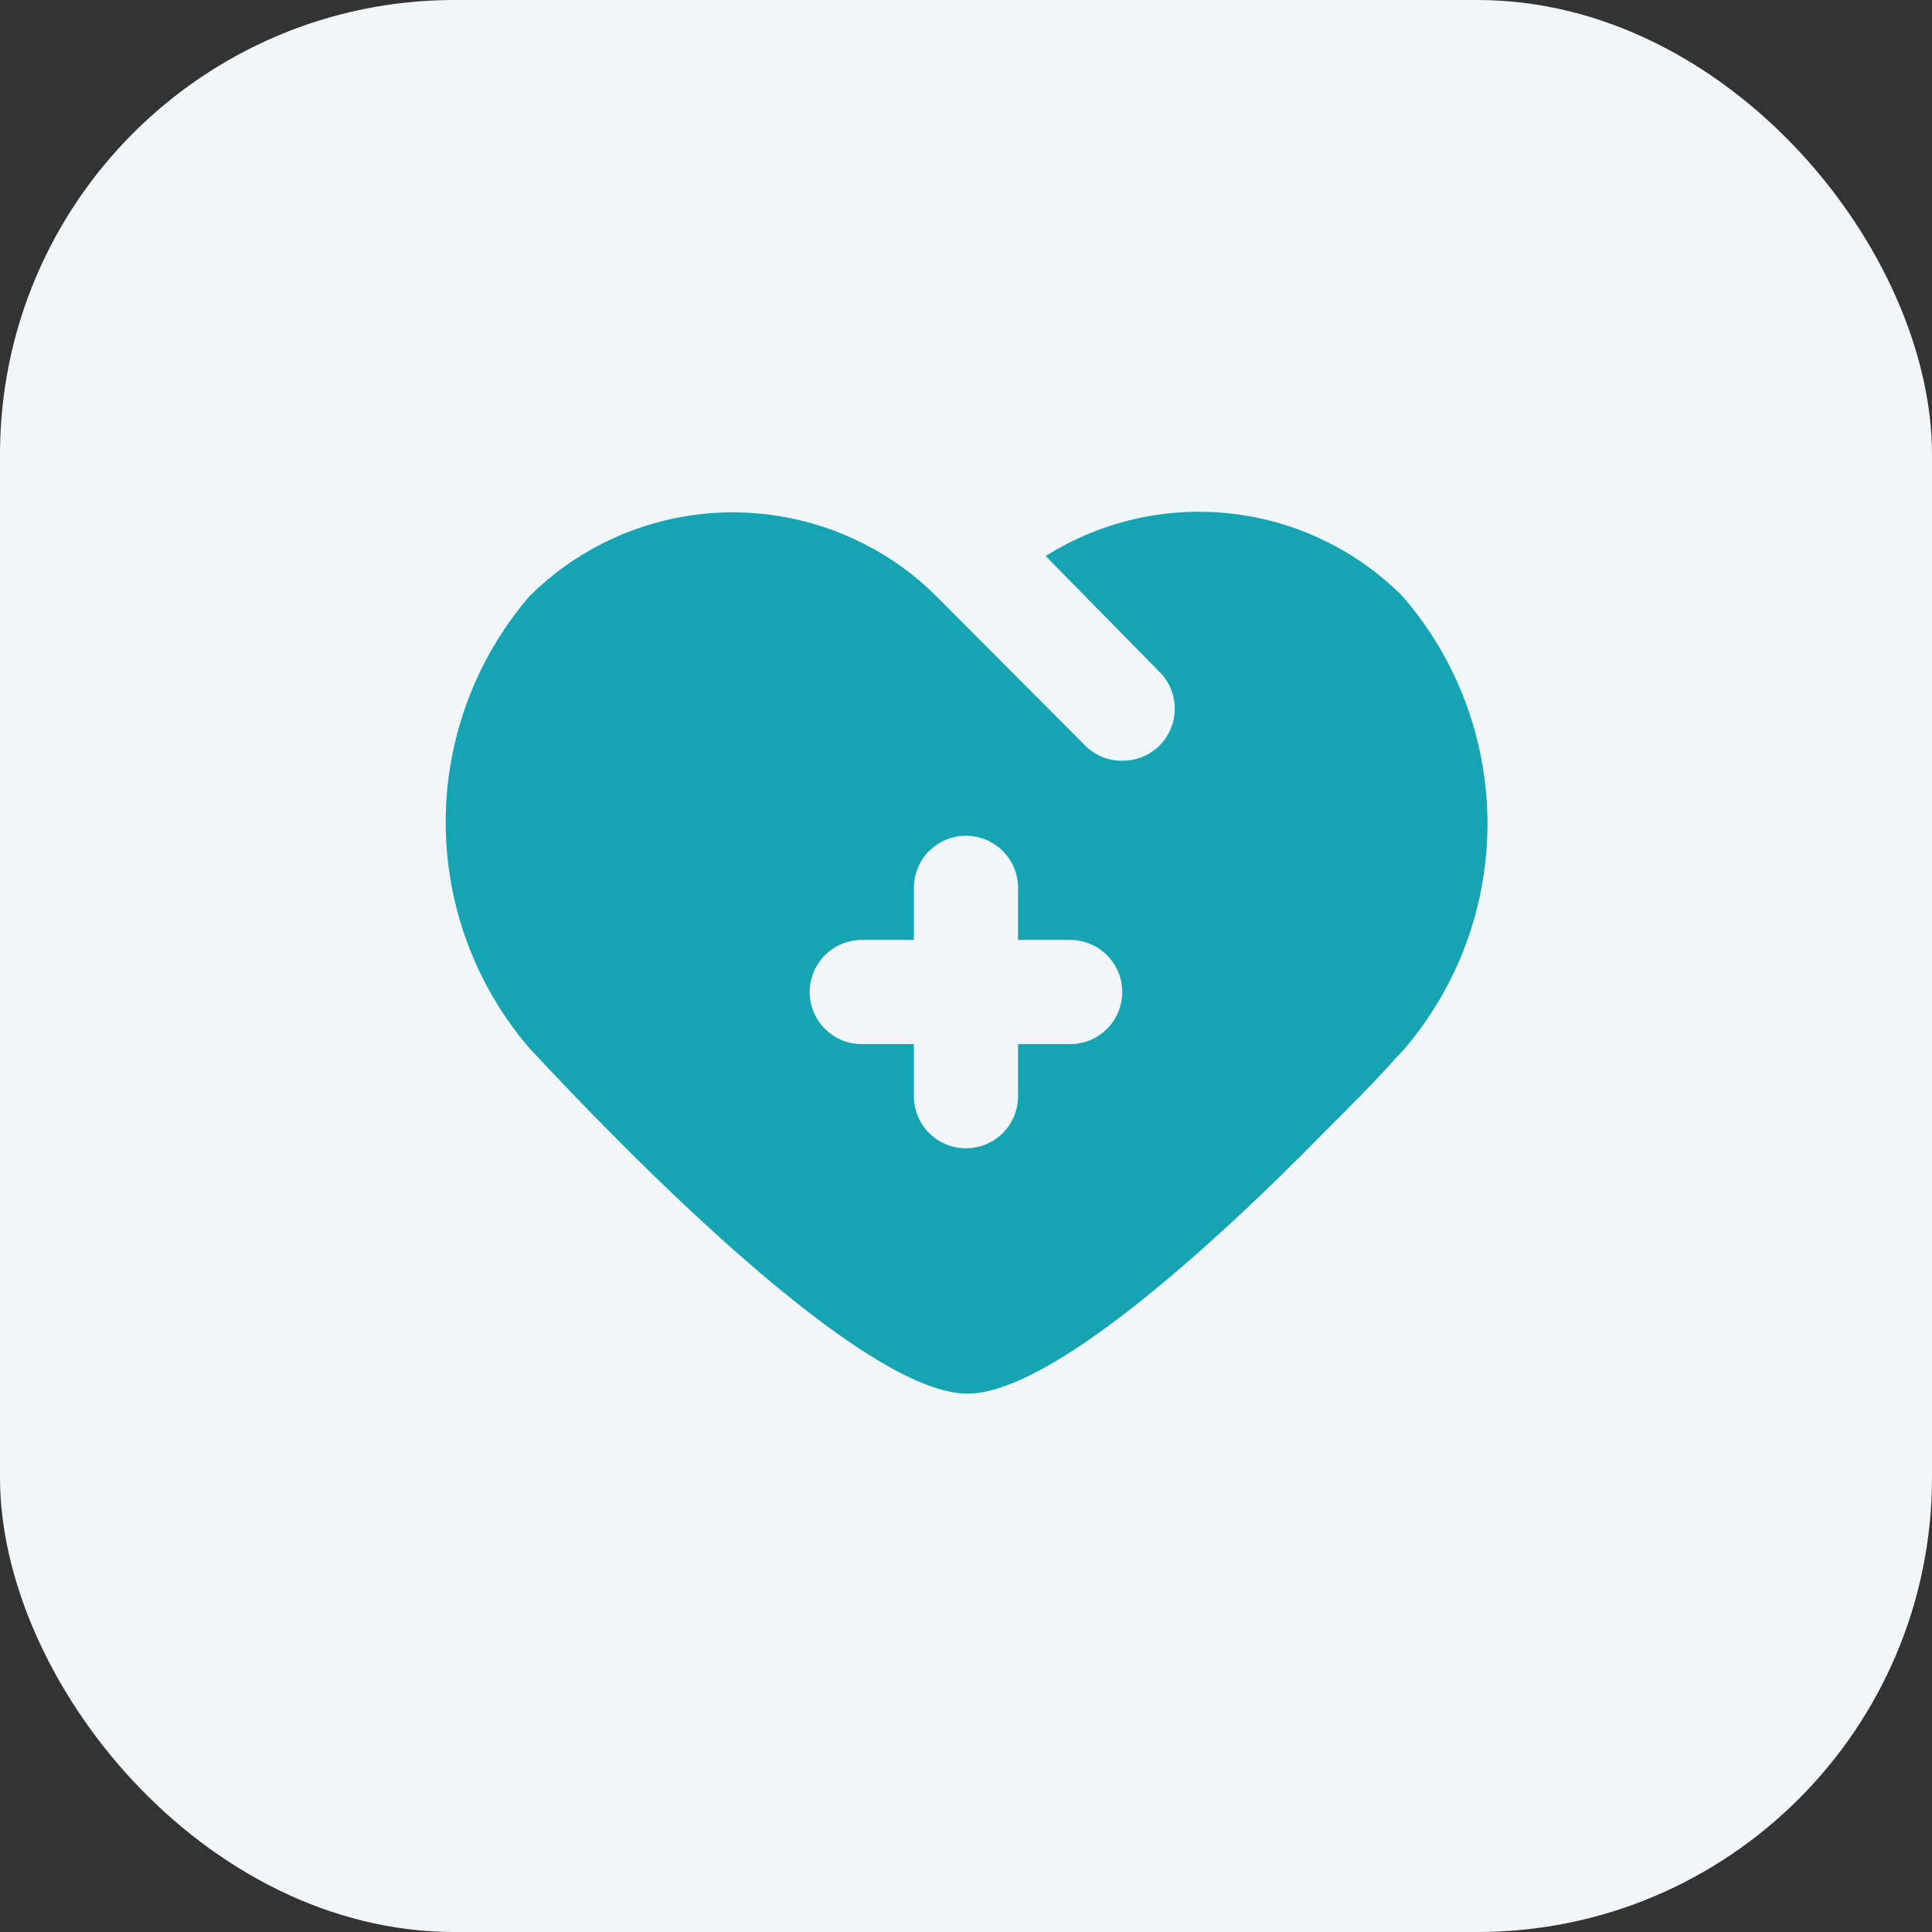
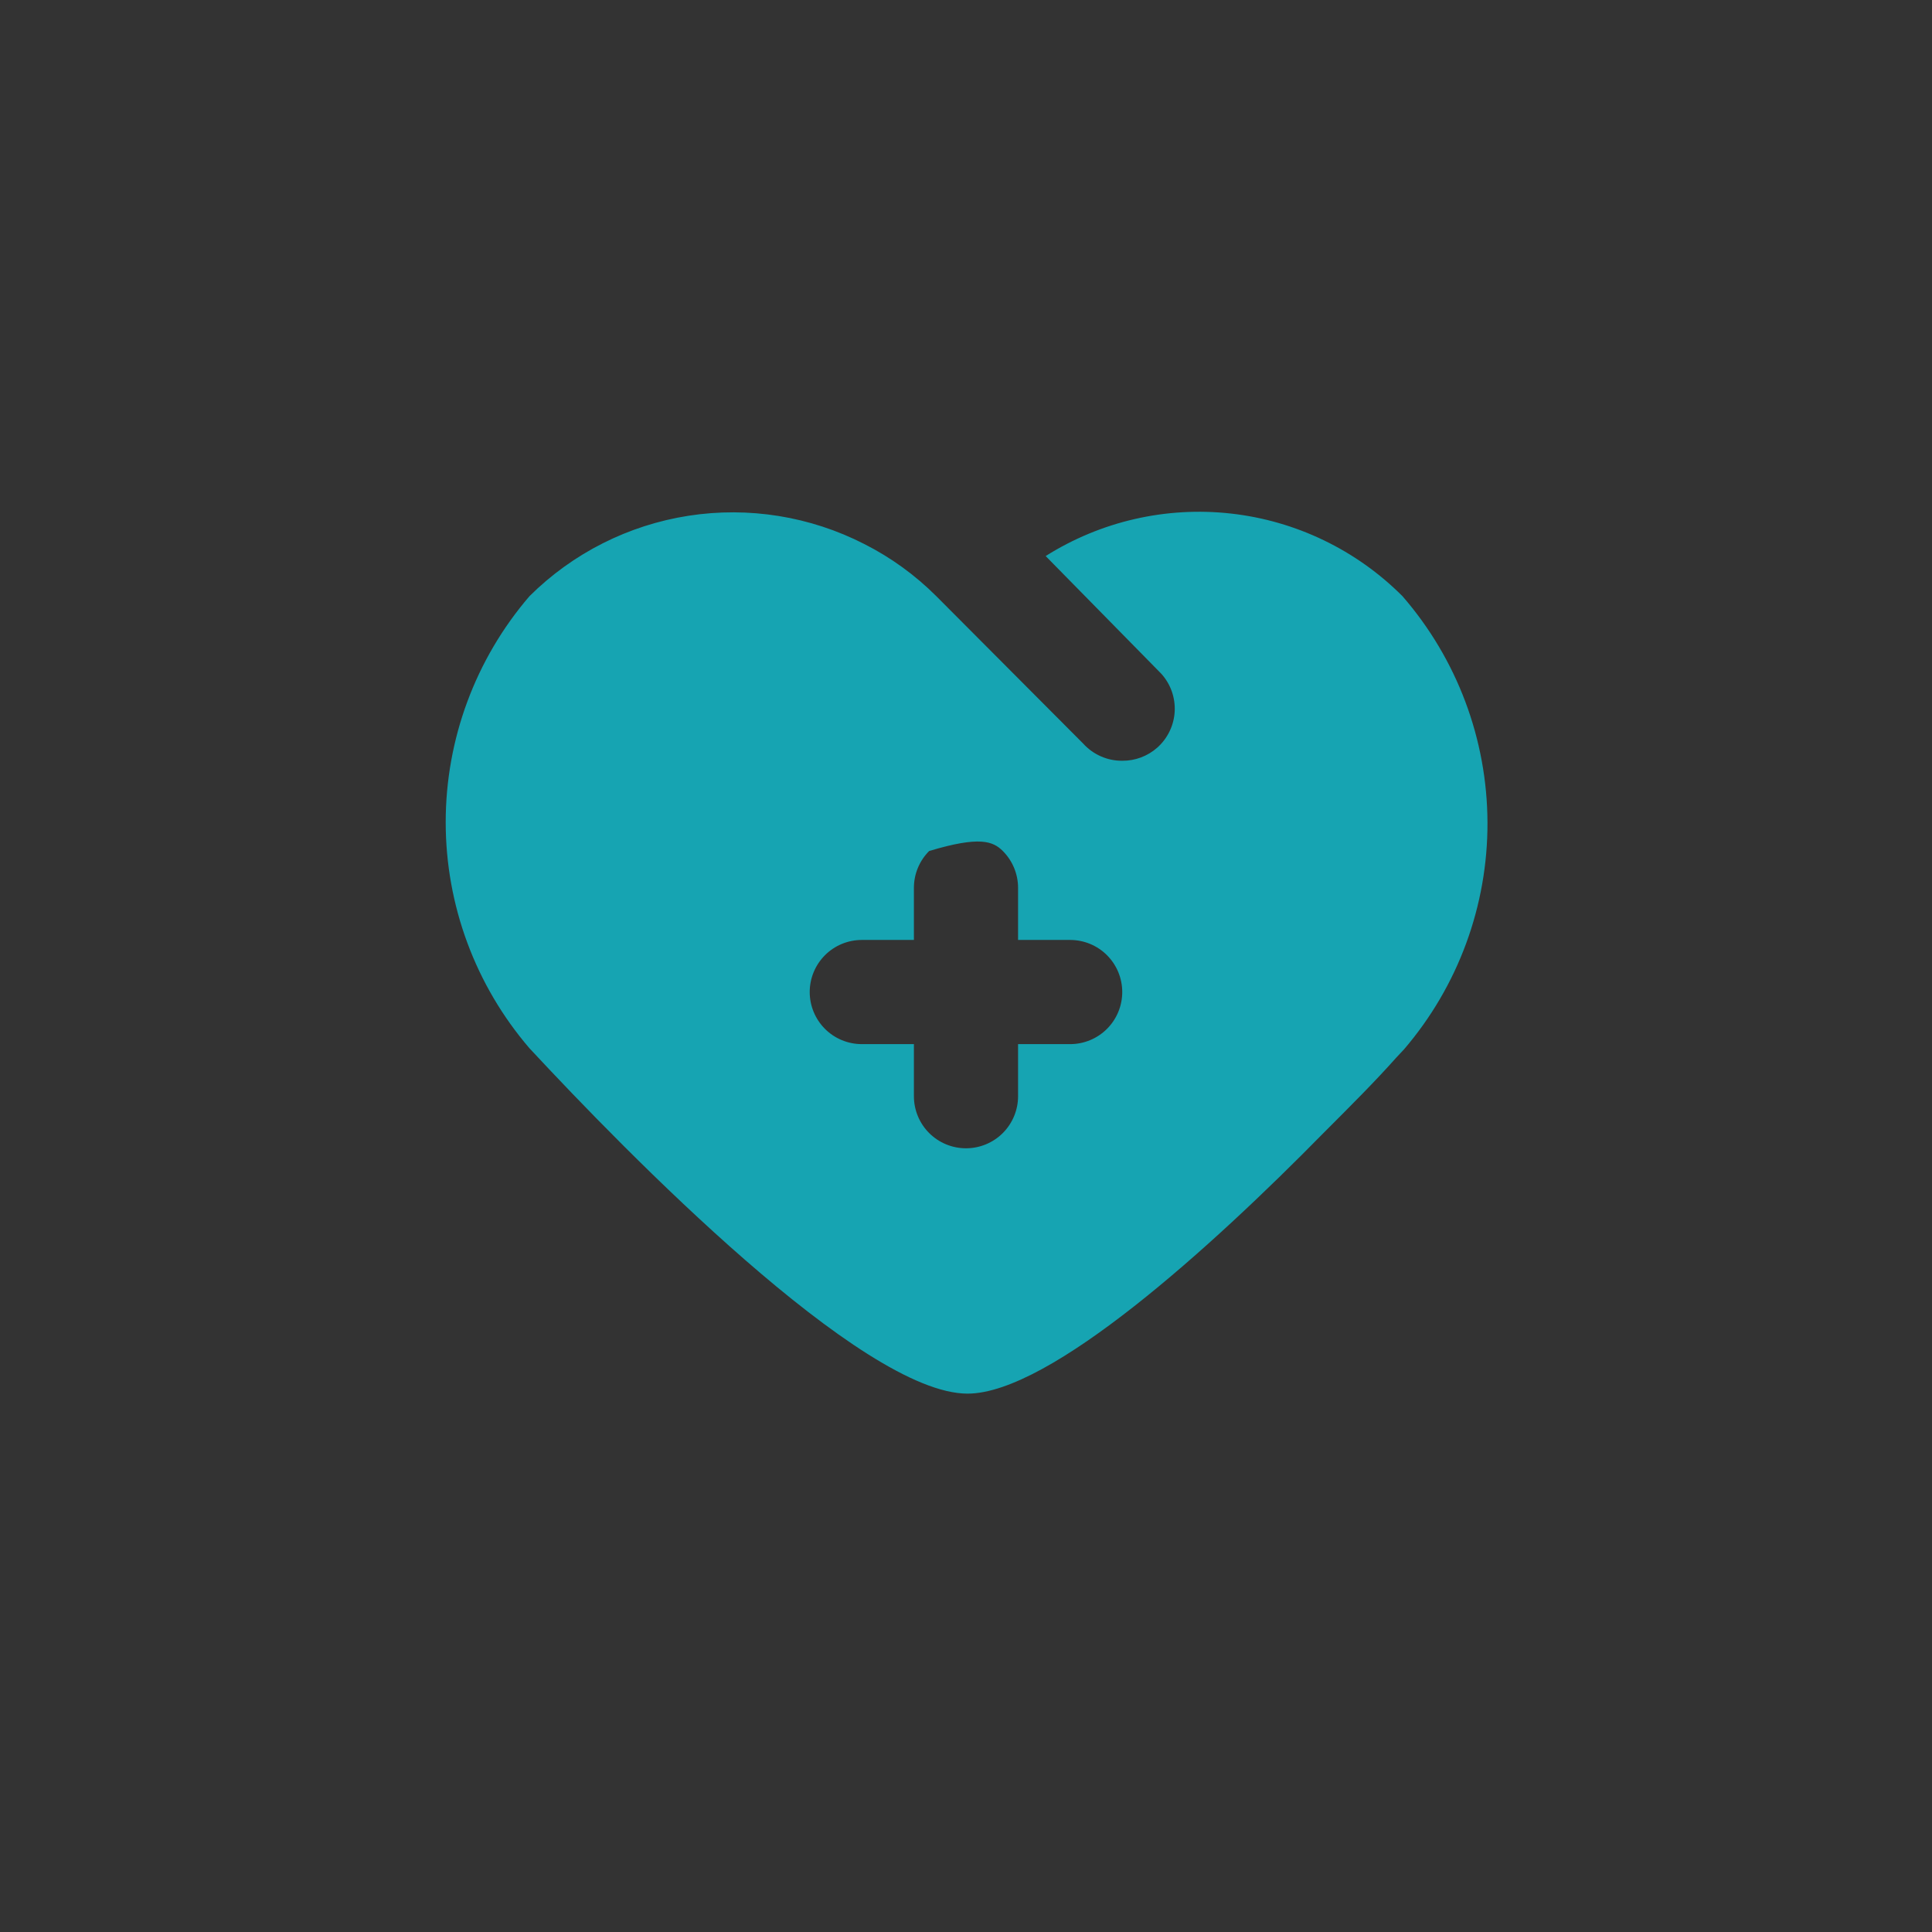
<svg xmlns="http://www.w3.org/2000/svg" width="85" height="85" viewBox="0 0 85 85" fill="none">
  <rect x="0" y="0" width="85" height="85" fill="#333333" stroke="none" />
-   <rect width="85" height="85" rx="20" fill="#F0F6FA" />
-   <path d="M61.703 26.229C59.675 24.197 57.016 22.916 54.164 22.595C51.311 22.274 48.434 22.933 46.005 24.464L51.093 29.643C51.296 29.868 51.453 30.131 51.554 30.417C51.654 30.703 51.698 31.006 51.681 31.308C51.664 31.611 51.587 31.907 51.454 32.18C51.322 32.453 51.137 32.697 50.91 32.897C50.486 33.271 49.939 33.475 49.374 33.47C49.05 33.473 48.73 33.407 48.434 33.276C48.138 33.146 47.872 32.954 47.655 32.714L41.193 26.229C40.266 25.303 39.199 24.529 38.03 23.937C35.647 22.716 32.938 22.28 30.291 22.691C27.644 23.103 25.195 24.341 23.295 26.229C20.917 28.997 19.609 32.525 19.609 36.174C19.609 39.824 20.917 43.352 23.295 46.12C27.558 50.704 37.916 61.314 42.568 61.314C46.189 61.314 53.293 54.874 58.22 49.856C59.458 48.618 60.512 47.564 61.428 46.533L61.772 46.166C64.153 43.387 65.456 39.844 65.443 36.185C65.43 32.525 64.103 28.991 61.703 26.229ZM47.083 45.937H44.791V48.229C44.791 48.836 44.549 49.419 44.12 49.849C43.69 50.279 43.107 50.52 42.499 50.52C41.891 50.52 41.309 50.279 40.879 49.849C40.449 49.419 40.208 48.836 40.208 48.229V45.937H37.916C37.308 45.937 36.725 45.696 36.295 45.266C35.866 44.836 35.624 44.253 35.624 43.645C35.624 43.038 35.866 42.455 36.295 42.025C36.725 41.595 37.308 41.354 37.916 41.354H40.208V39.062C40.208 38.454 40.449 37.871 40.879 37.441C41.309 37.012 41.891 36.77 42.499 36.77C43.107 36.77 43.69 37.012 44.12 37.441C44.549 37.871 44.791 38.454 44.791 39.062V41.354H47.083C47.69 41.354 48.273 41.595 48.703 42.025C49.133 42.455 49.374 43.038 49.374 43.645C49.374 44.253 49.133 44.836 48.703 45.266C48.273 45.696 47.69 45.937 47.083 45.937Z" fill="#16A4B2" />
+   <path d="M61.703 26.229C59.675 24.197 57.016 22.916 54.164 22.595C51.311 22.274 48.434 22.933 46.005 24.464L51.093 29.643C51.296 29.868 51.453 30.131 51.554 30.417C51.654 30.703 51.698 31.006 51.681 31.308C51.664 31.611 51.587 31.907 51.454 32.18C51.322 32.453 51.137 32.697 50.91 32.897C50.486 33.271 49.939 33.475 49.374 33.47C49.05 33.473 48.73 33.407 48.434 33.276C48.138 33.146 47.872 32.954 47.655 32.714L41.193 26.229C40.266 25.303 39.199 24.529 38.03 23.937C35.647 22.716 32.938 22.28 30.291 22.691C27.644 23.103 25.195 24.341 23.295 26.229C20.917 28.997 19.609 32.525 19.609 36.174C19.609 39.824 20.917 43.352 23.295 46.12C27.558 50.704 37.916 61.314 42.568 61.314C46.189 61.314 53.293 54.874 58.22 49.856C59.458 48.618 60.512 47.564 61.428 46.533L61.772 46.166C64.153 43.387 65.456 39.844 65.443 36.185C65.43 32.525 64.103 28.991 61.703 26.229ZM47.083 45.937H44.791V48.229C44.791 48.836 44.549 49.419 44.12 49.849C43.69 50.279 43.107 50.52 42.499 50.52C41.891 50.52 41.309 50.279 40.879 49.849C40.449 49.419 40.208 48.836 40.208 48.229V45.937H37.916C37.308 45.937 36.725 45.696 36.295 45.266C35.866 44.836 35.624 44.253 35.624 43.645C35.624 43.038 35.866 42.455 36.295 42.025C36.725 41.595 37.308 41.354 37.916 41.354H40.208V39.062C40.208 38.454 40.449 37.871 40.879 37.441C43.107 36.77 43.69 37.012 44.12 37.441C44.549 37.871 44.791 38.454 44.791 39.062V41.354H47.083C47.69 41.354 48.273 41.595 48.703 42.025C49.133 42.455 49.374 43.038 49.374 43.645C49.374 44.253 49.133 44.836 48.703 45.266C48.273 45.696 47.69 45.937 47.083 45.937Z" fill="#16A4B2" />
</svg>